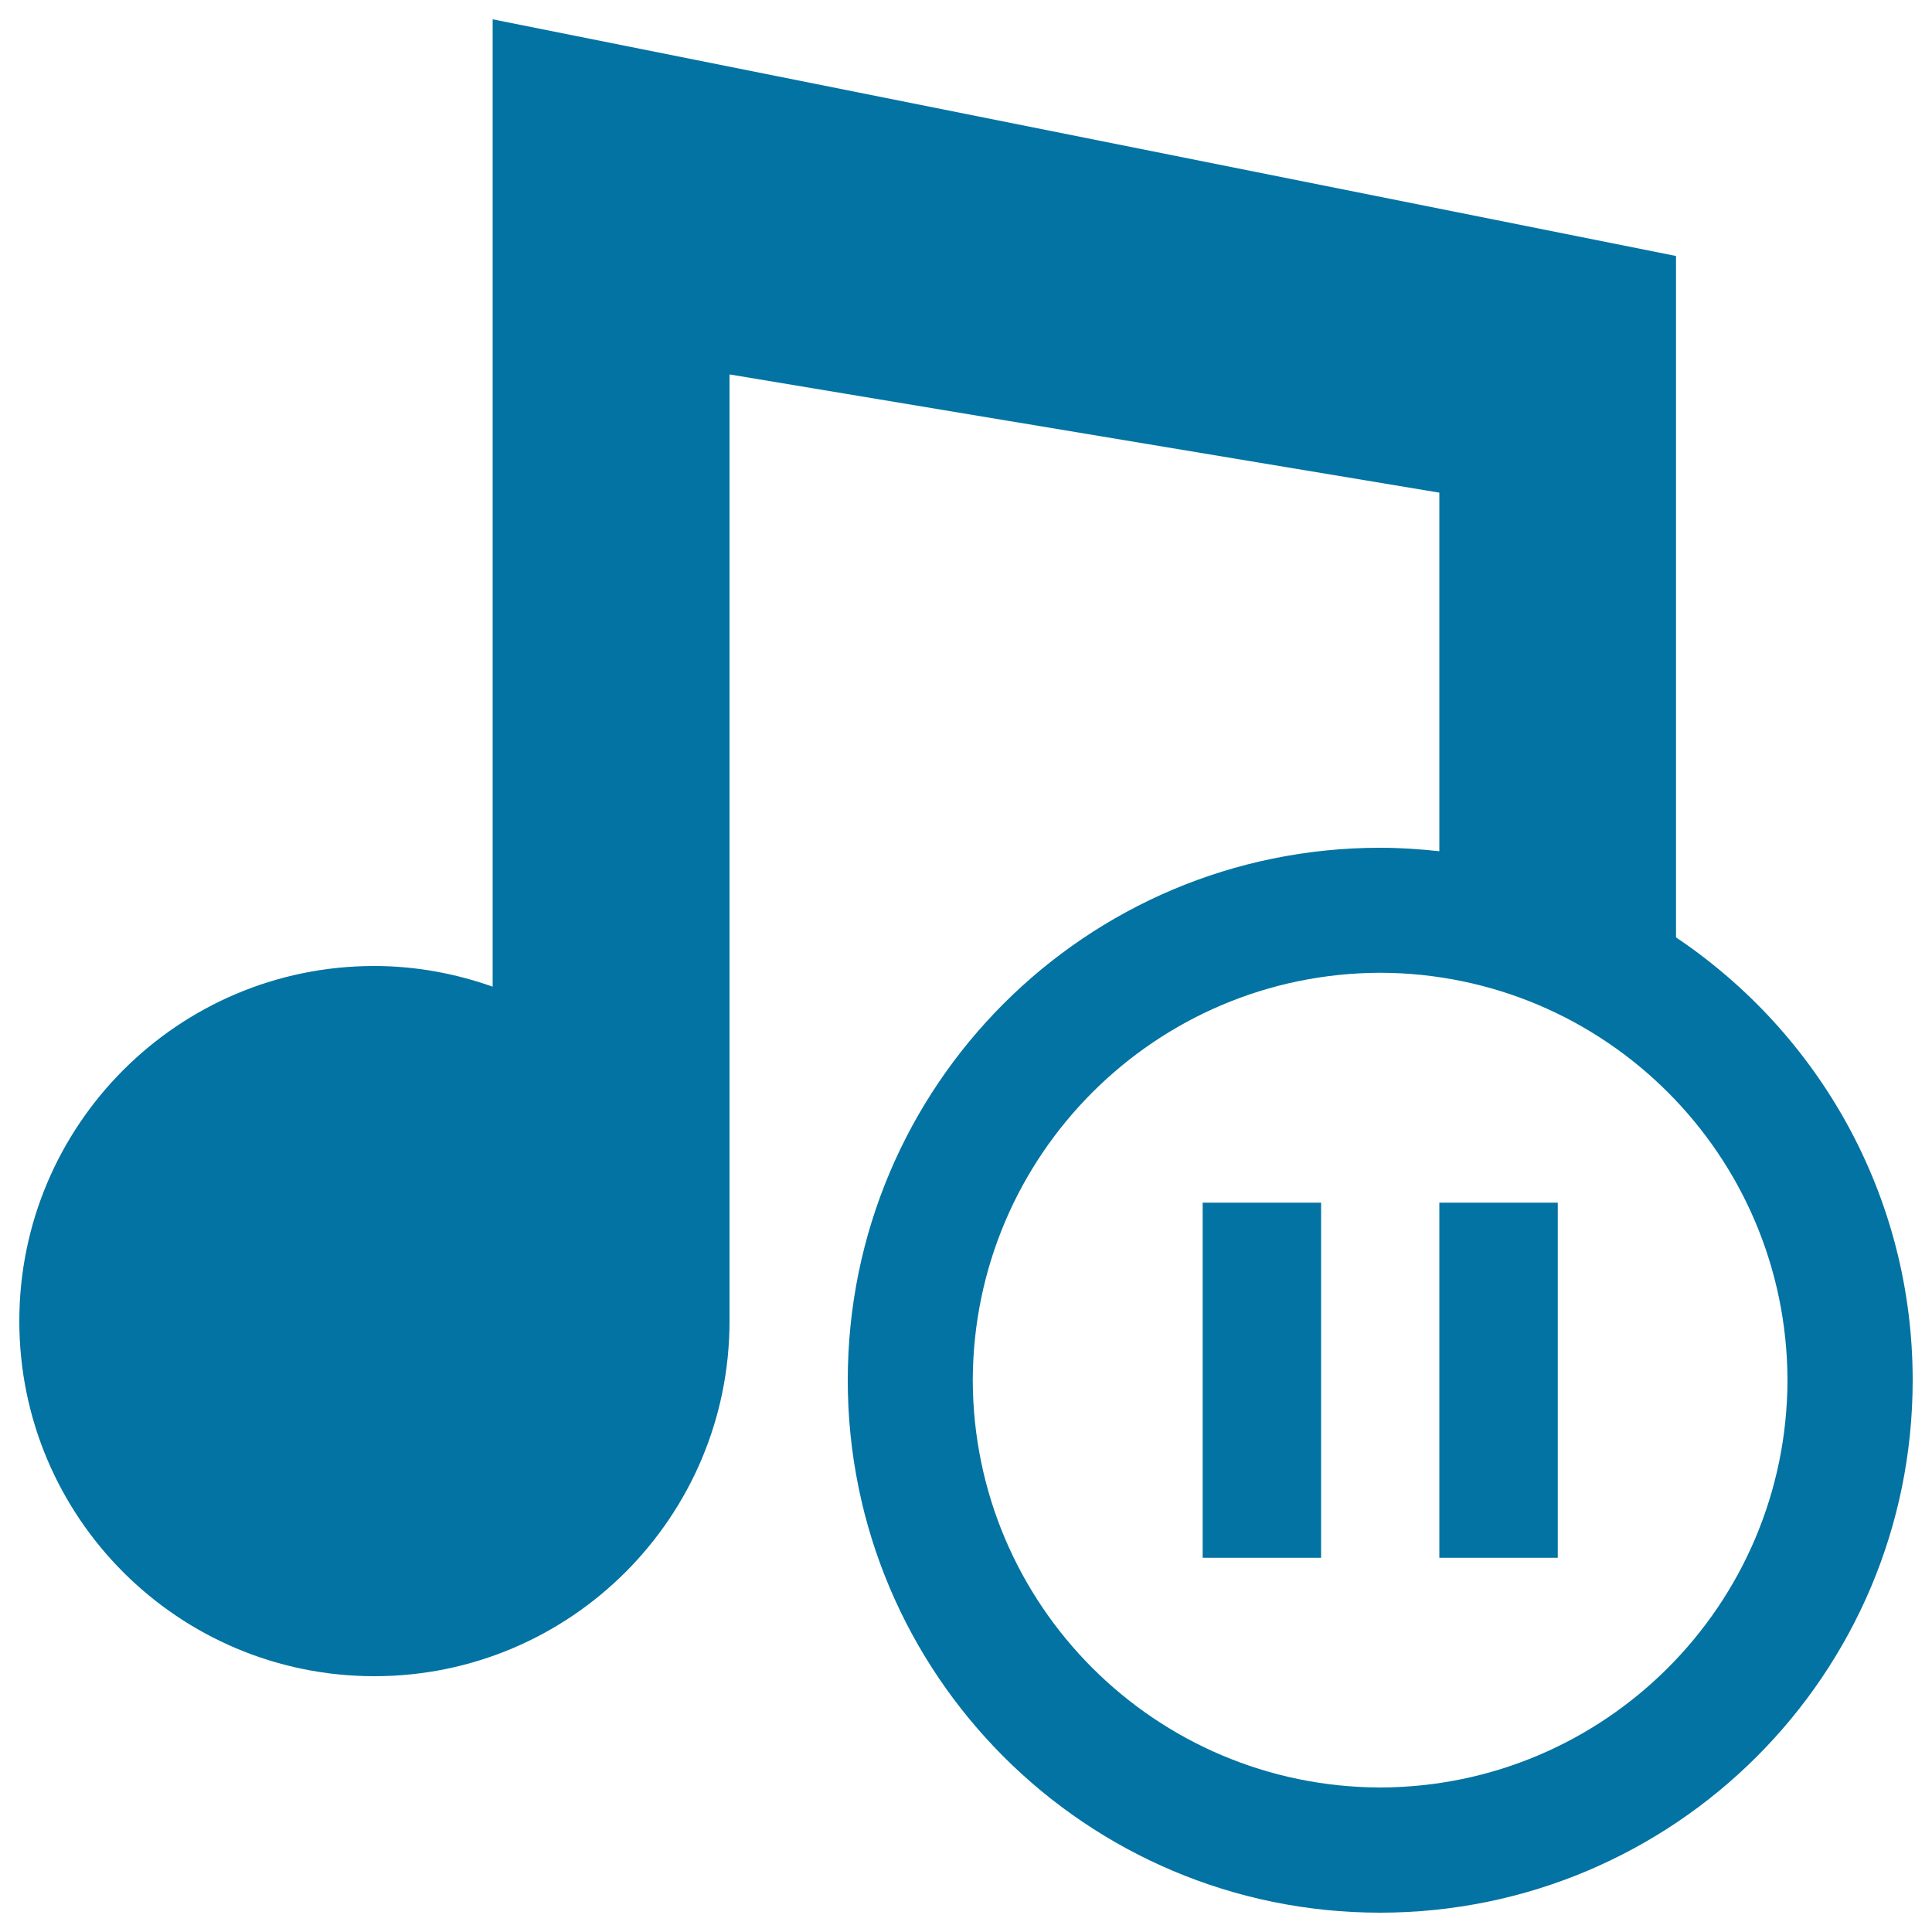
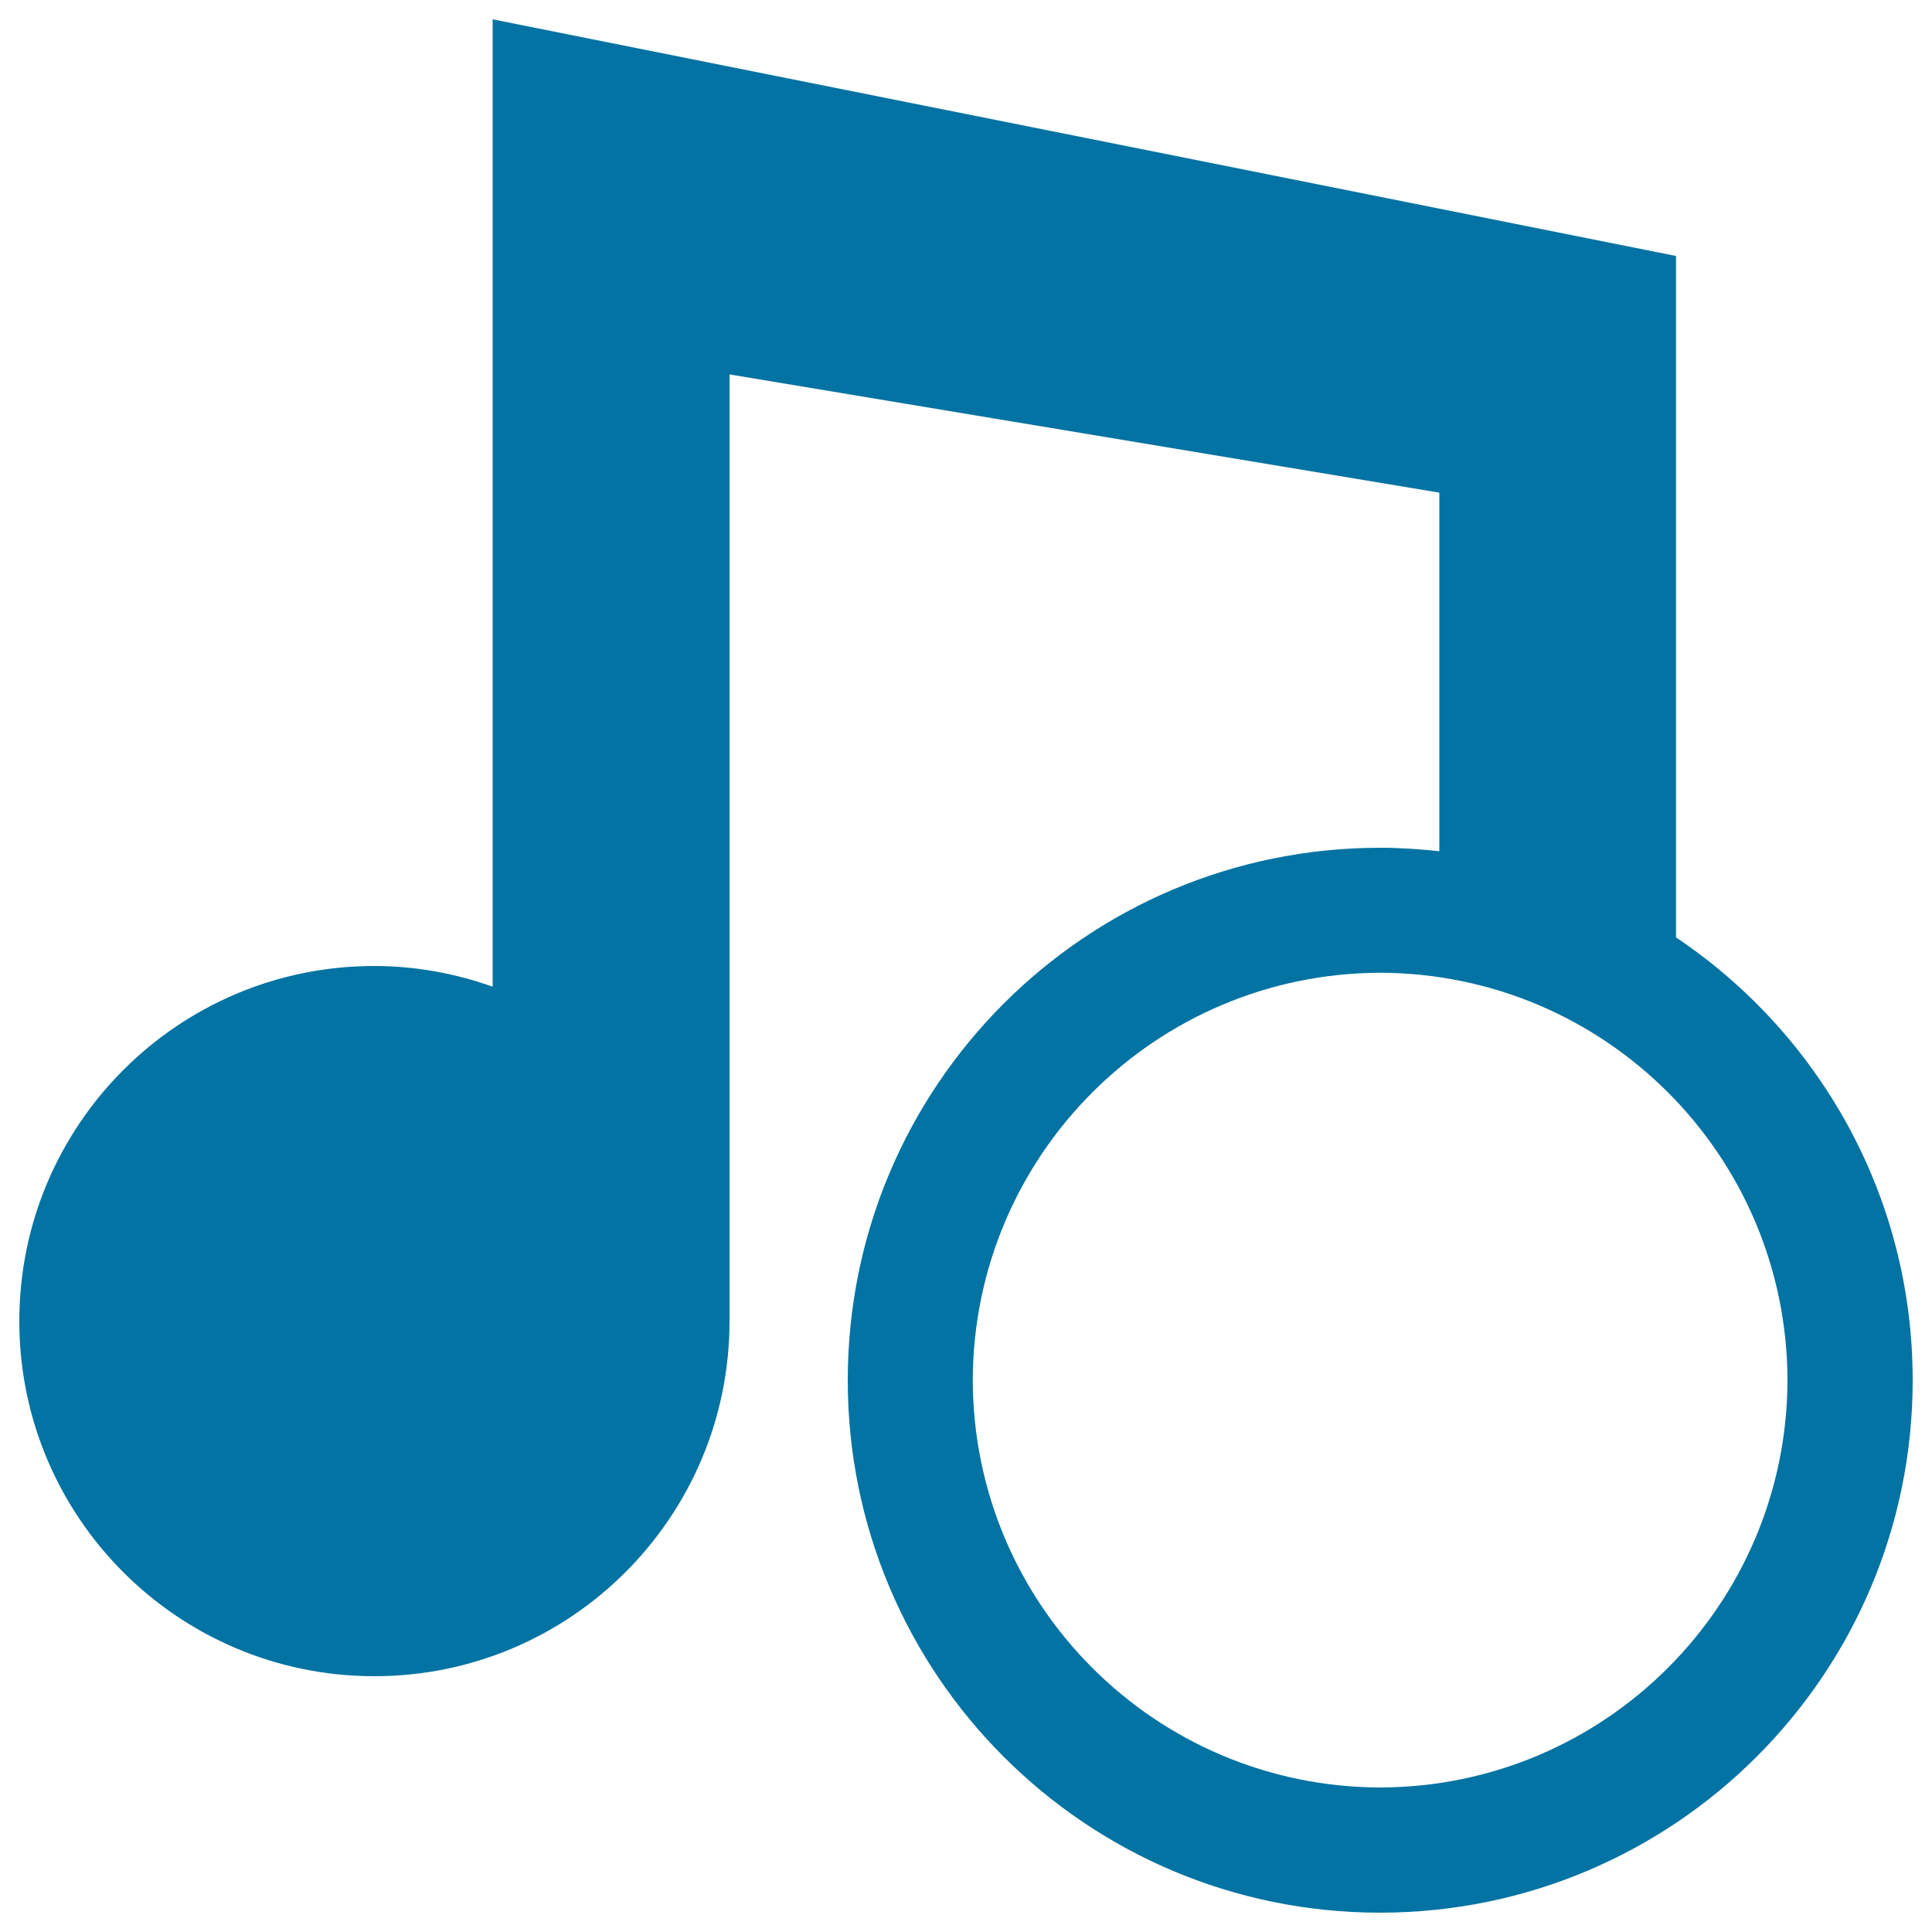
<svg xmlns="http://www.w3.org/2000/svg" viewBox="0 0 1000 1000" style="fill:#0273a2">
  <title>Music Pause Button SVG icon</title>
  <g>
    <g>
      <path d="M867.5,485.2V132.5L255,10v500.7c-19.2-6.8-39.8-10.7-61.3-10.7C92.2,500,10,582.4,10,683.8c0,101.5,82.2,183.8,183.8,183.8c101.4,0,183.8-82.3,183.8-183.8v-490L745,255v185.6c-10.1-1.1-20.3-1.8-30.6-1.8c-152.3,0-275.6,123.3-275.6,275.6c0,152.2,123.3,275.6,275.6,275.6c152.2-0.1,275.6-123.4,275.6-275.6C990,618.8,941.3,534.7,867.5,485.2z M714.4,925.2c-116.4-0.3-210.6-94.4-210.9-210.8C503.8,598,598,503.8,714.4,503.5c116.3,0.3,210.5,94.4,210.8,210.9C924.9,830.7,830.7,924.9,714.4,925.2z" />
-       <rect x="745" y="622.5" width="61.3" height="183.8" />
-       <rect x="622.5" y="622.5" width="61.3" height="183.8" />
    </g>
  </g>
</svg>